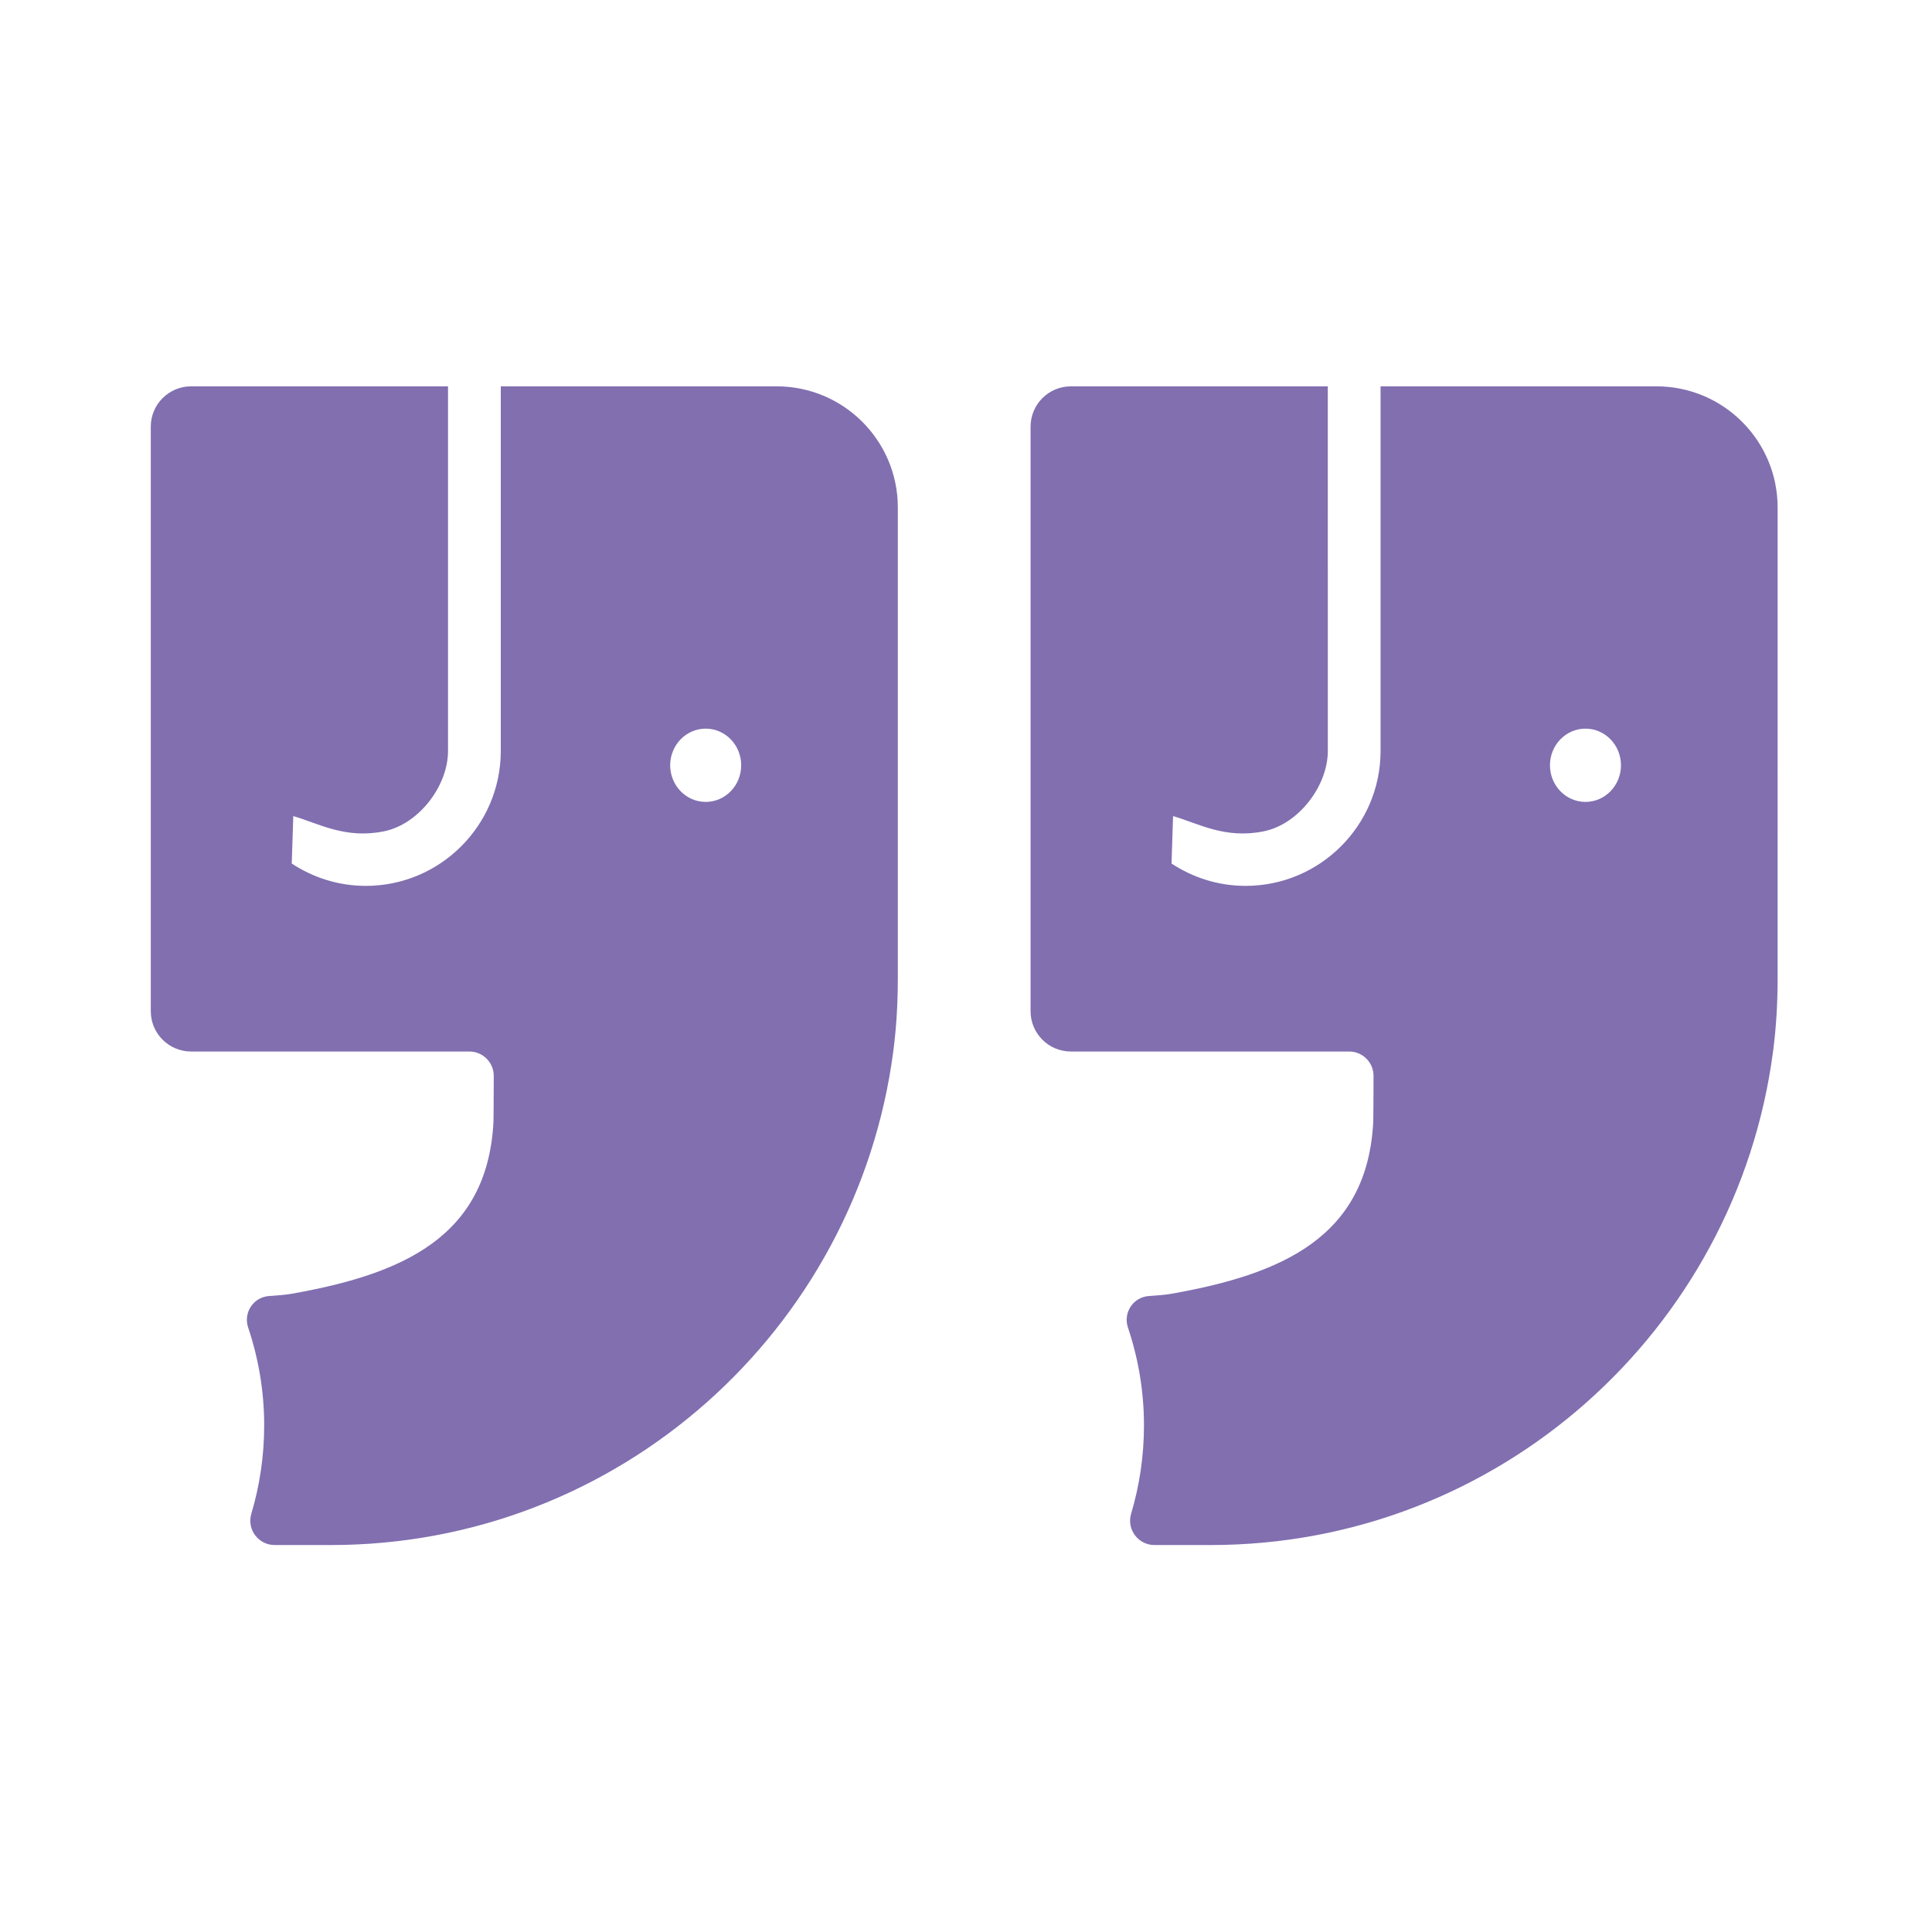
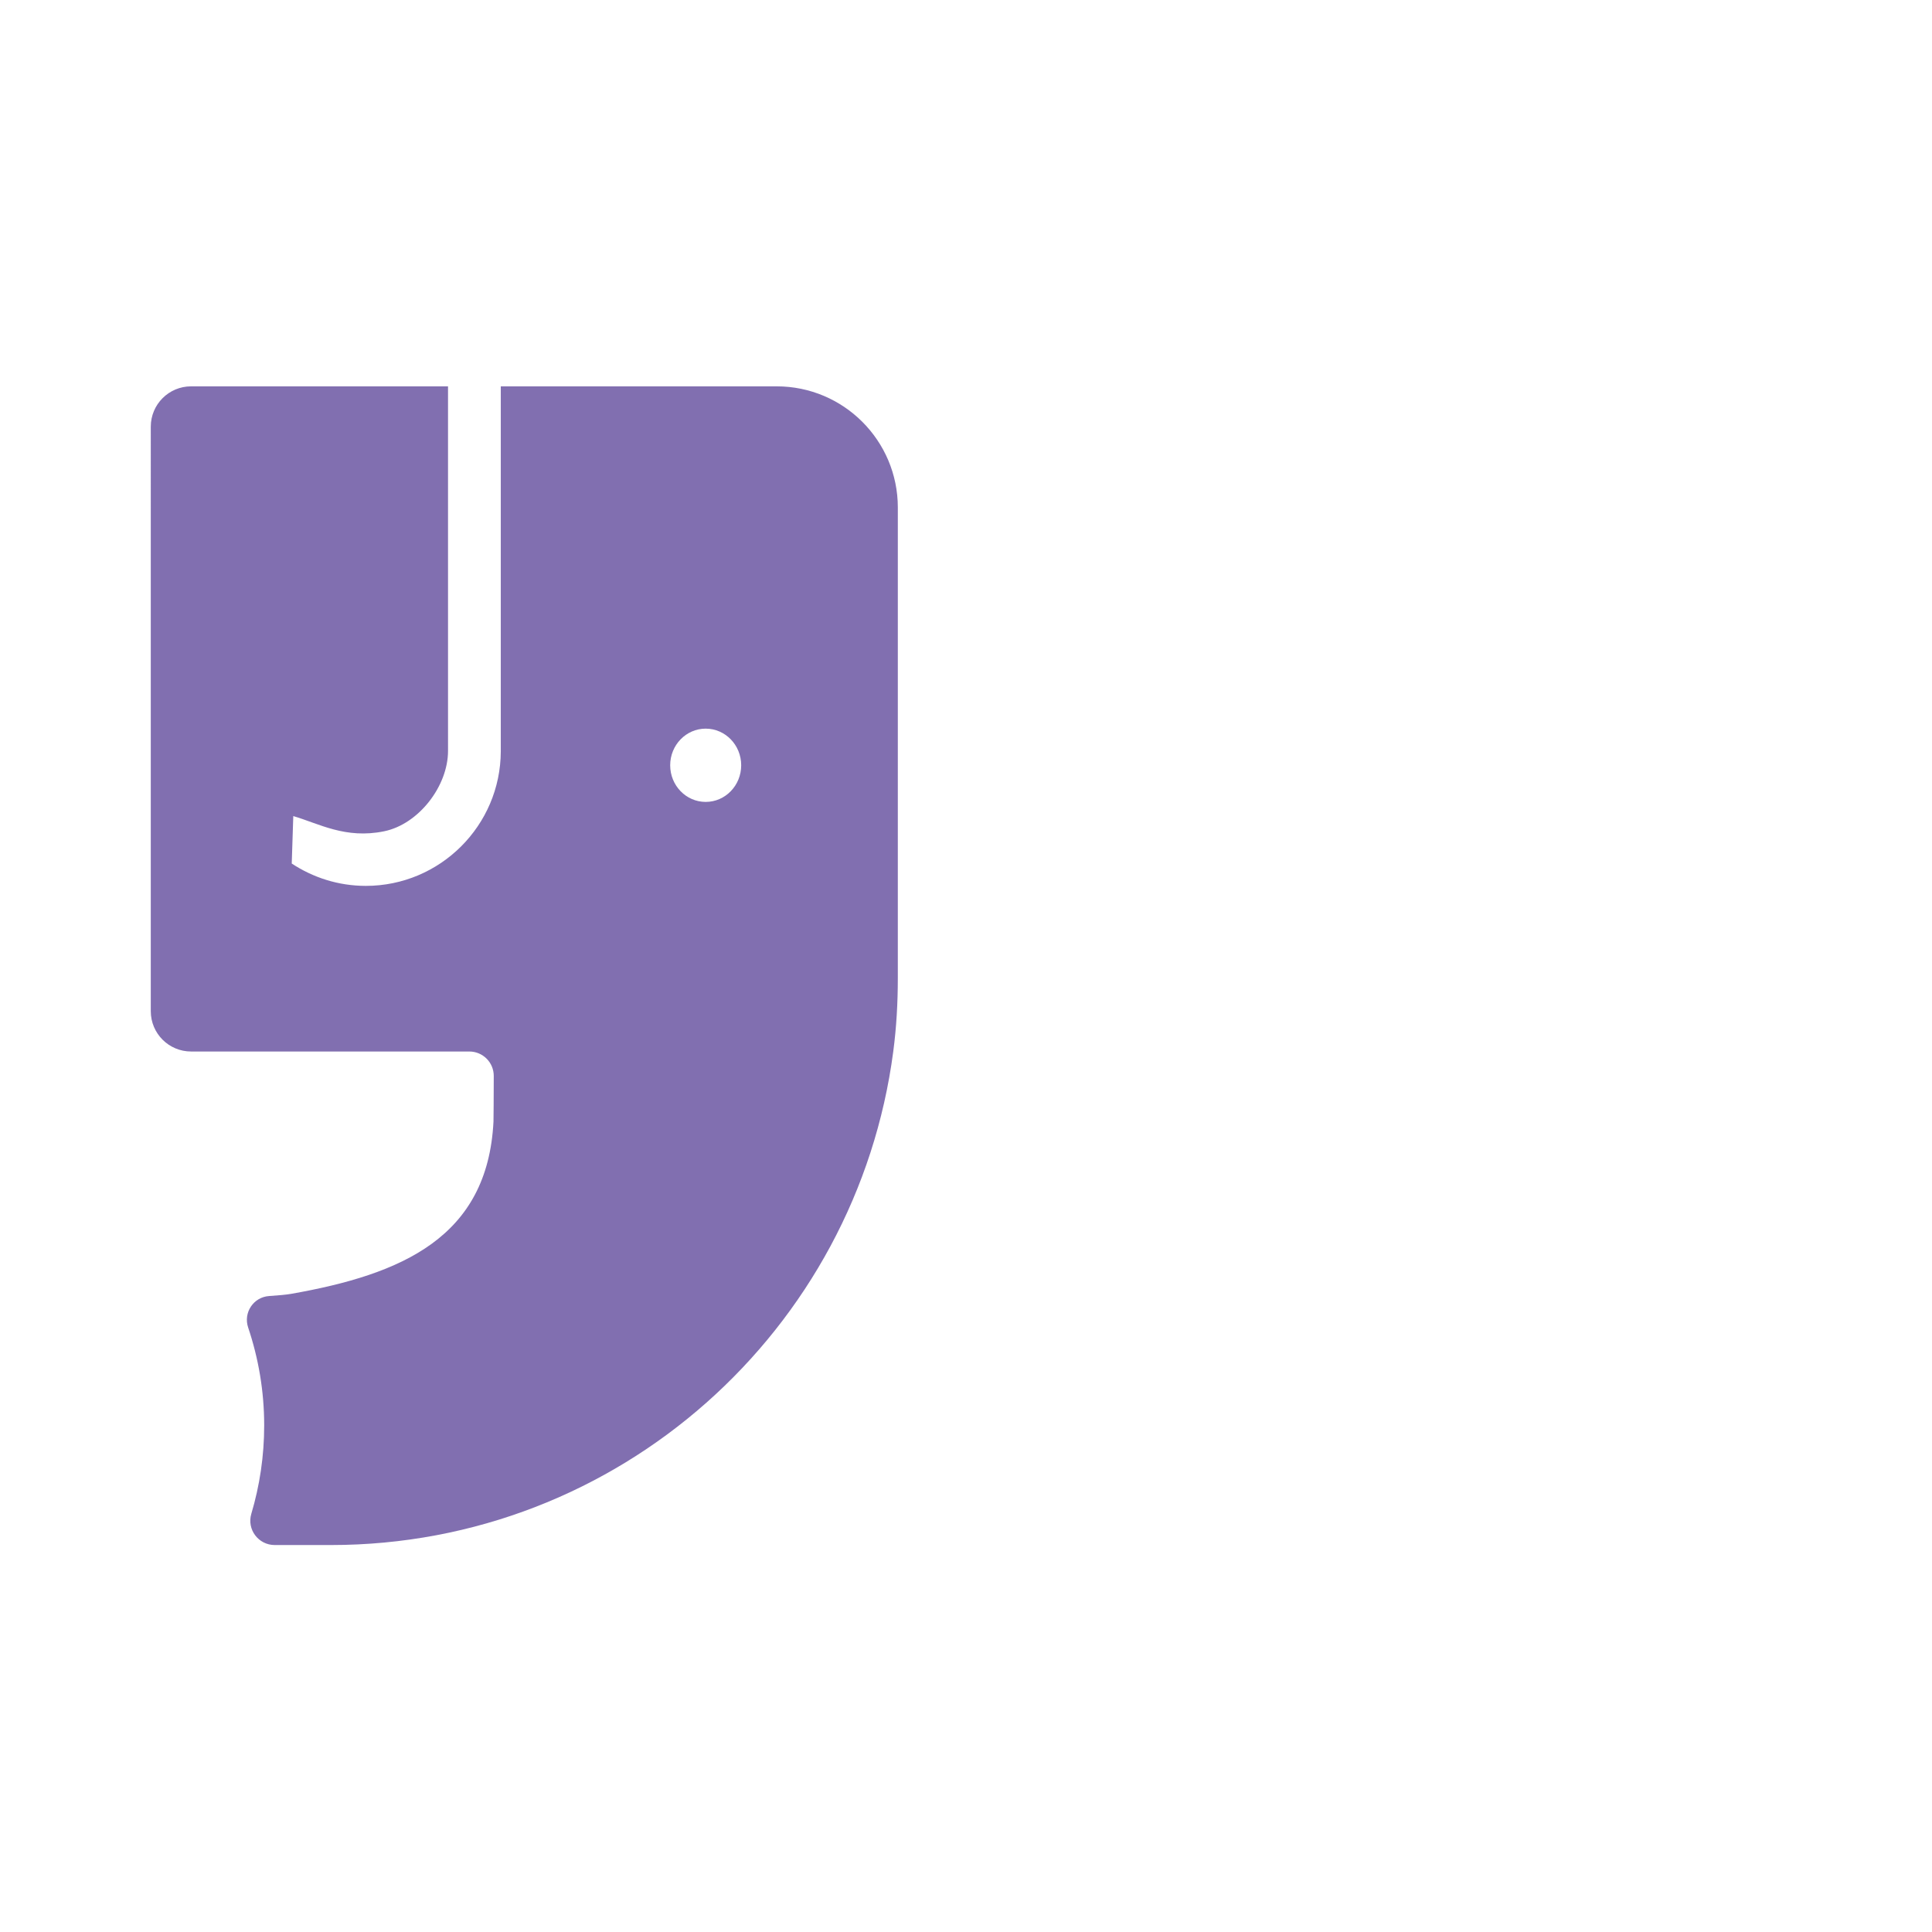
<svg xmlns="http://www.w3.org/2000/svg" version="1.1" id="Слой_1" x="0px" y="0px" viewBox="0 0 500 500" style="enable-background:new 0 0 500 500;" xml:space="preserve">
  <style type="text/css"> .st0{fill:#816FB0;} </style>
  <g>
-     <path class="st0" d="M428.684,99.986h-71.394v94.453c-0.057,19.211-15.698,34.825-34.926,34.825 c-7.086,0-13.664-2.147-19.175-5.782l0.399-12.281c6.64,1.935,13.489,5.995,23.52,3.932c8.928-1.833,16.527-11.681,16.527-20.796 V99.986h-66.491c-5.763,0-10.433,4.671-10.433,10.433V261.7c0,5.762,4.67,10.43,10.433,10.43h72.005 c3.497,0,6.331,2.829,6.323,6.328c-0.015,4.979-0.04,11.166-0.071,11.831c-1.53,29.93-23.652,39.509-52.42,44.567 c-1.267,0.224-3.395,0.405-5.621,0.552c-4.071,0.266-6.747,4.297-5.446,8.162c2.67,7.955,4.147,16.453,4.147,25.308 c0,7.952-1.166,15.632-3.327,22.878c-1.208,4.057,1.827,8.099,6.06,8.099h14.51c74.554,0,136.109-55.651,145.561-127.724 c0.829-6.261,1.183-12.64,1.183-19.019V131.348C460.045,114.029,446.005,99.986,428.684,99.986z M410.317,207.534 c-5.075,0-9.189-4.243-9.189-9.483c0-5.236,4.114-9.48,9.189-9.48c5.075,0,9.189,4.243,9.189,9.48 C419.506,203.291,415.392,207.534,410.317,207.534z" />
    <path class="st0" d="M200.997,99.986h-71.394v94.453c-0.057,19.211-15.698,34.825-34.926,34.825 c-7.087,0-13.664-2.147-19.175-5.782l0.399-12.281c6.64,1.935,13.488,5.995,23.52,3.932c8.928-1.833,16.527-11.681,16.527-20.796 V99.986H49.456c-5.763,0-10.433,4.671-10.433,10.433V261.7c0,5.762,4.671,10.43,10.433,10.43h72.005 c3.496,0,6.331,2.829,6.323,6.328c-0.014,4.979-0.039,11.166-0.07,11.831c-1.531,29.93-23.653,39.509-52.421,44.567 c-1.267,0.224-3.395,0.405-5.621,0.552c-4.071,0.266-6.747,4.297-5.446,8.162c2.671,7.955,4.147,16.453,4.147,25.308 c0,7.952-1.165,15.632-3.327,22.878c-1.208,4.057,1.827,8.099,6.06,8.099h14.509c74.554,0,136.11-55.651,145.561-127.724 c0.829-6.261,1.182-12.64,1.182-19.019V131.348C232.359,114.029,218.319,99.986,200.997,99.986z M182.631,207.534 c-5.075,0-9.188-4.243-9.188-9.483c0-5.236,4.113-9.48,9.188-9.48s9.188,4.243,9.188,9.48 C191.819,203.291,187.706,207.534,182.631,207.534z" />
  </g>
</svg>